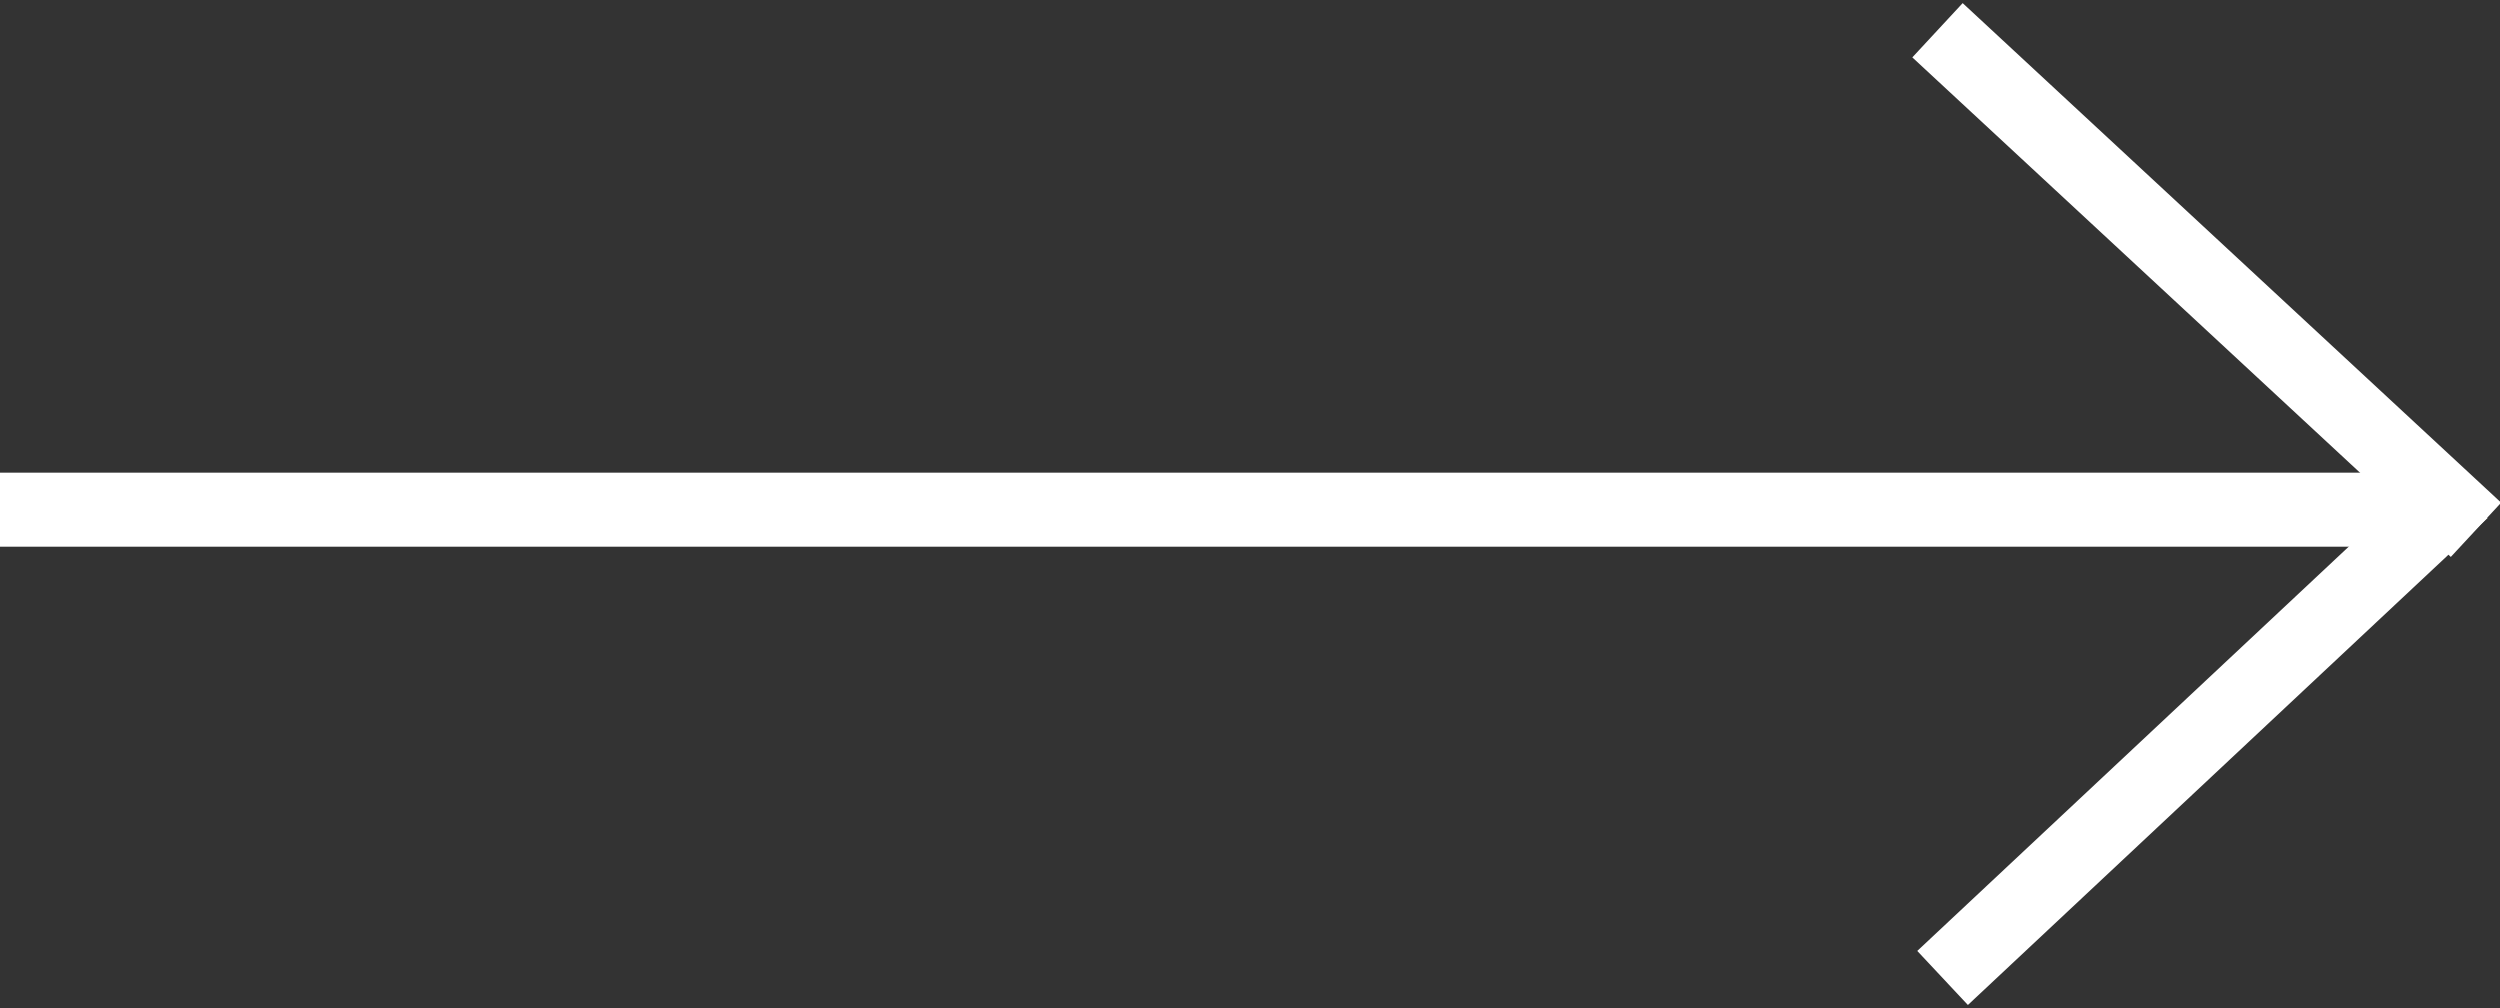
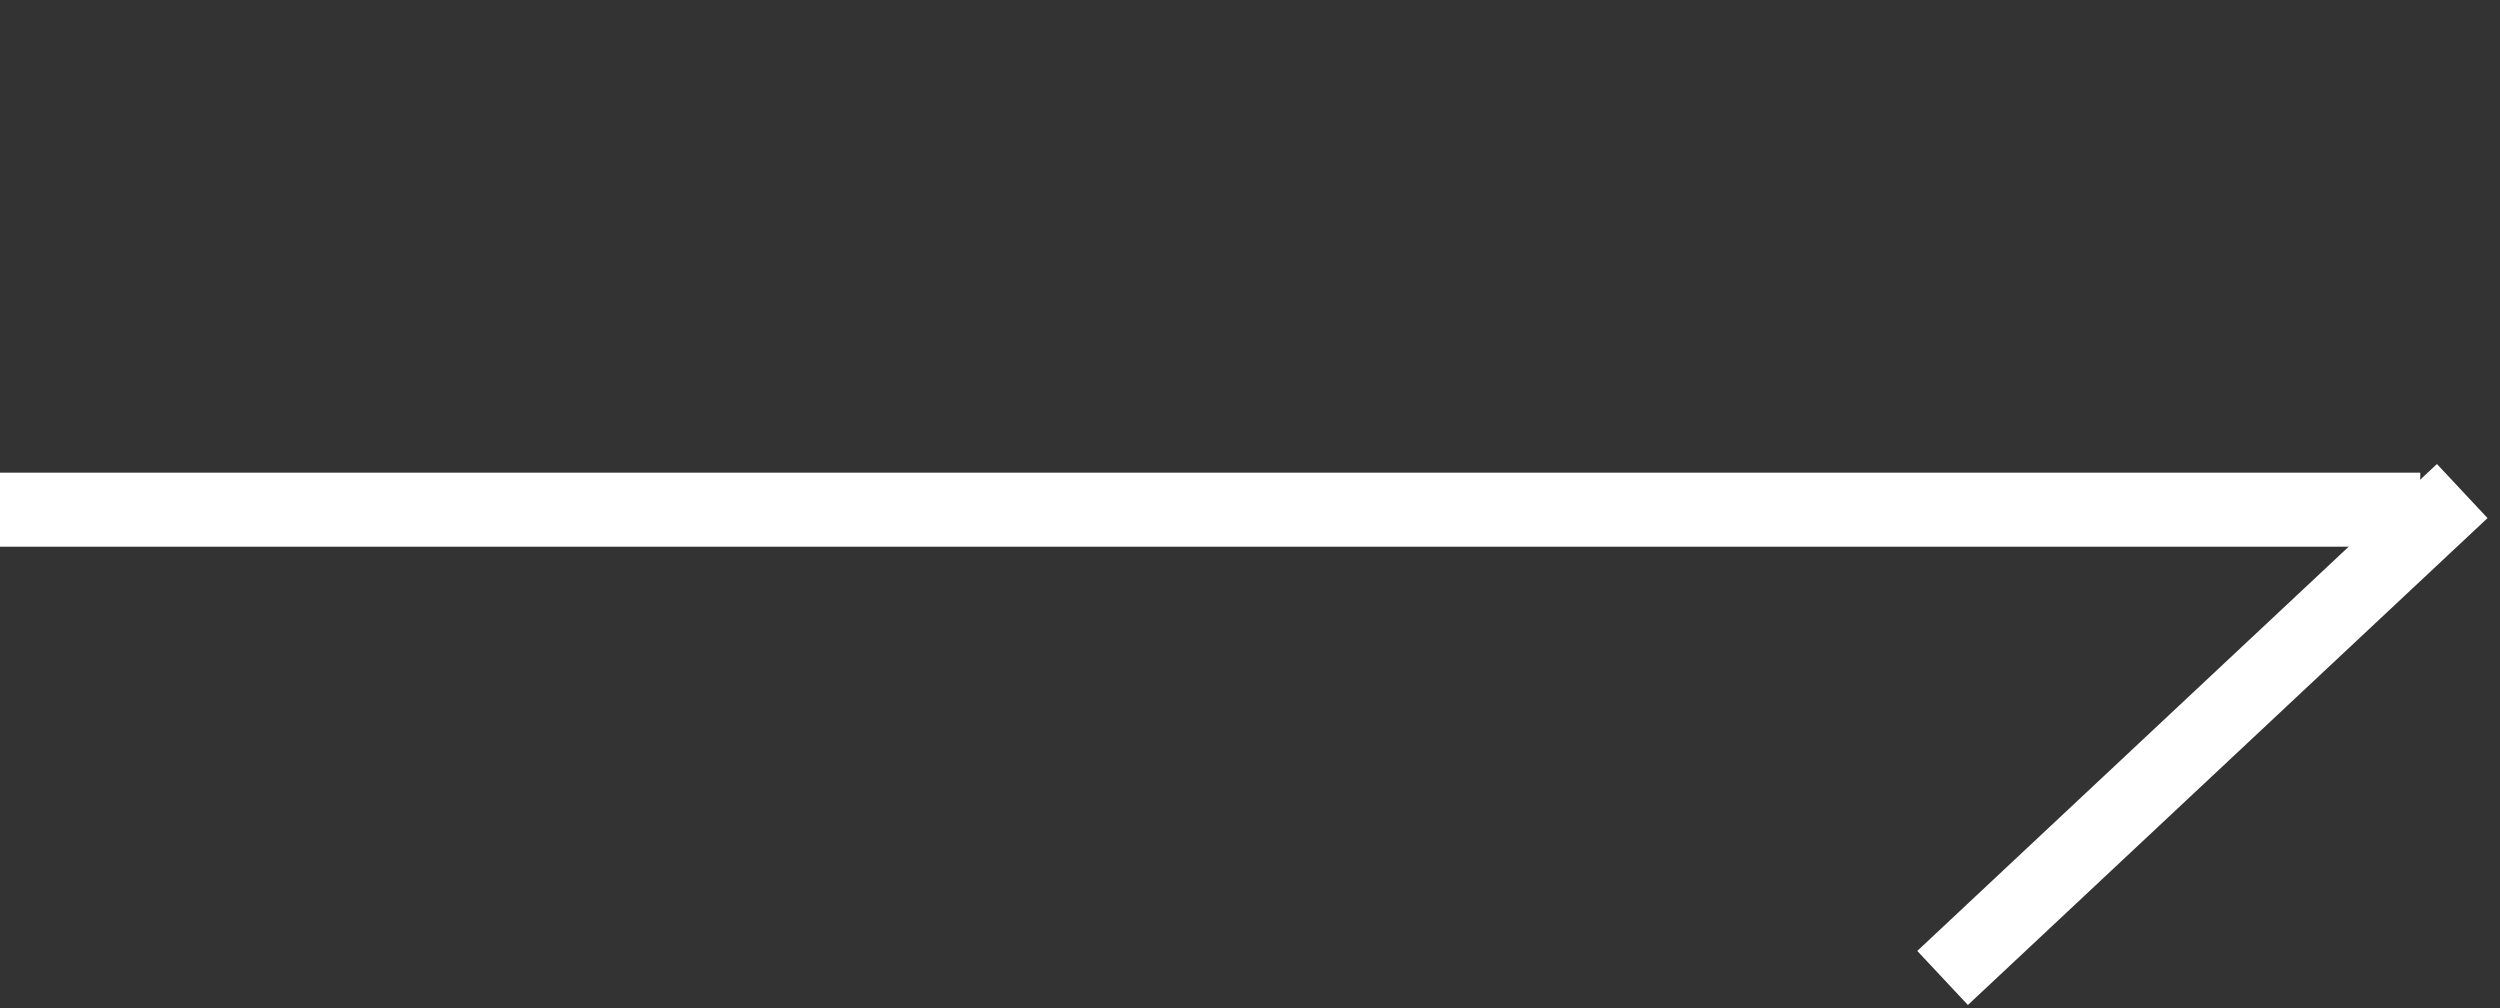
<svg xmlns="http://www.w3.org/2000/svg" version="1.1" id="Vrstva_1" x="0px" y="0px" viewBox="0 0 43.9 17.7" style="enable-background:new 0 0 43.9 17.7;" xml:space="preserve">
  <rect x="0" y="0" width="43.9" height="17.7" fill="#333333" stroke="none" />
  <style type="text/css">
	.st0{fill:#FFFFFF;}
</style>
  <g>
    <rect x="0" y="8.3" class="st0" width="42.5" height="1.3" />
-     <rect x="38.1" y="-1.5" transform="matrix(0.68 -0.733 0.733 0.68 8.772 29.955)" class="st0" width="1.3" height="12.9" />
    <rect x="32.4" y="12.3" transform="matrix(0.73 -0.684 0.684 0.73 1.602 29.881)" class="st0" width="12.5" height="1.3" />
  </g>
</svg>